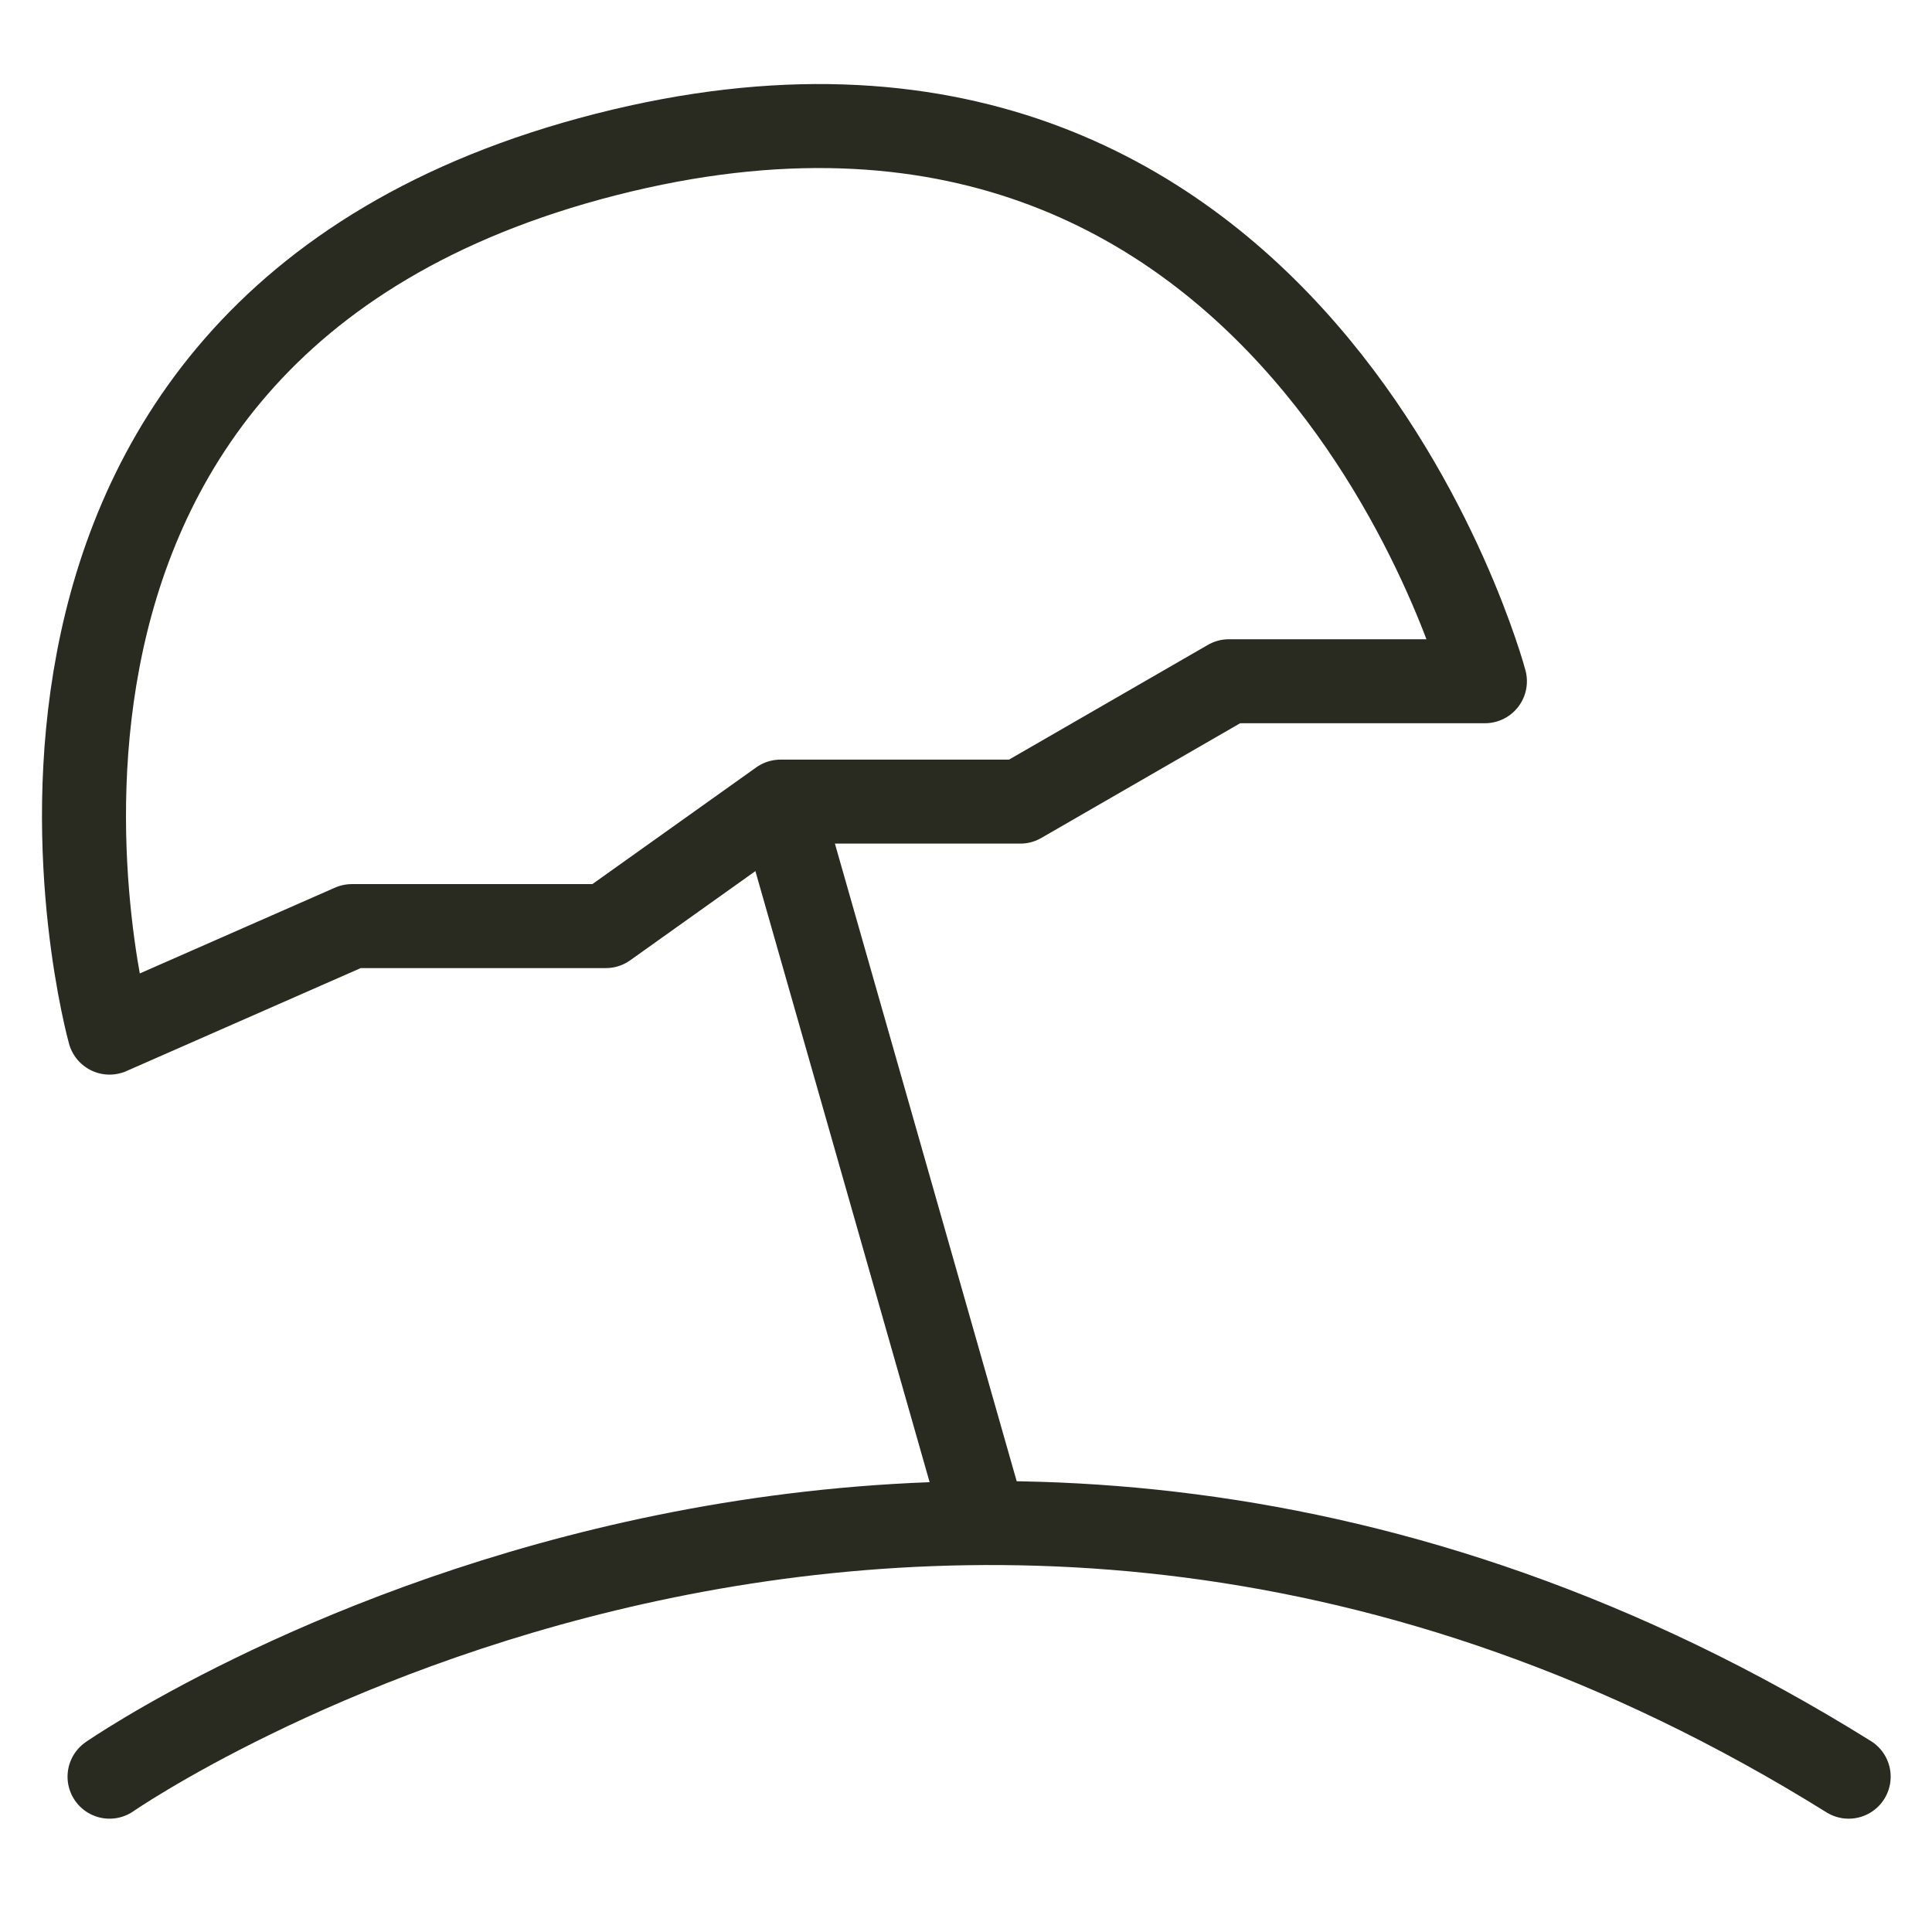
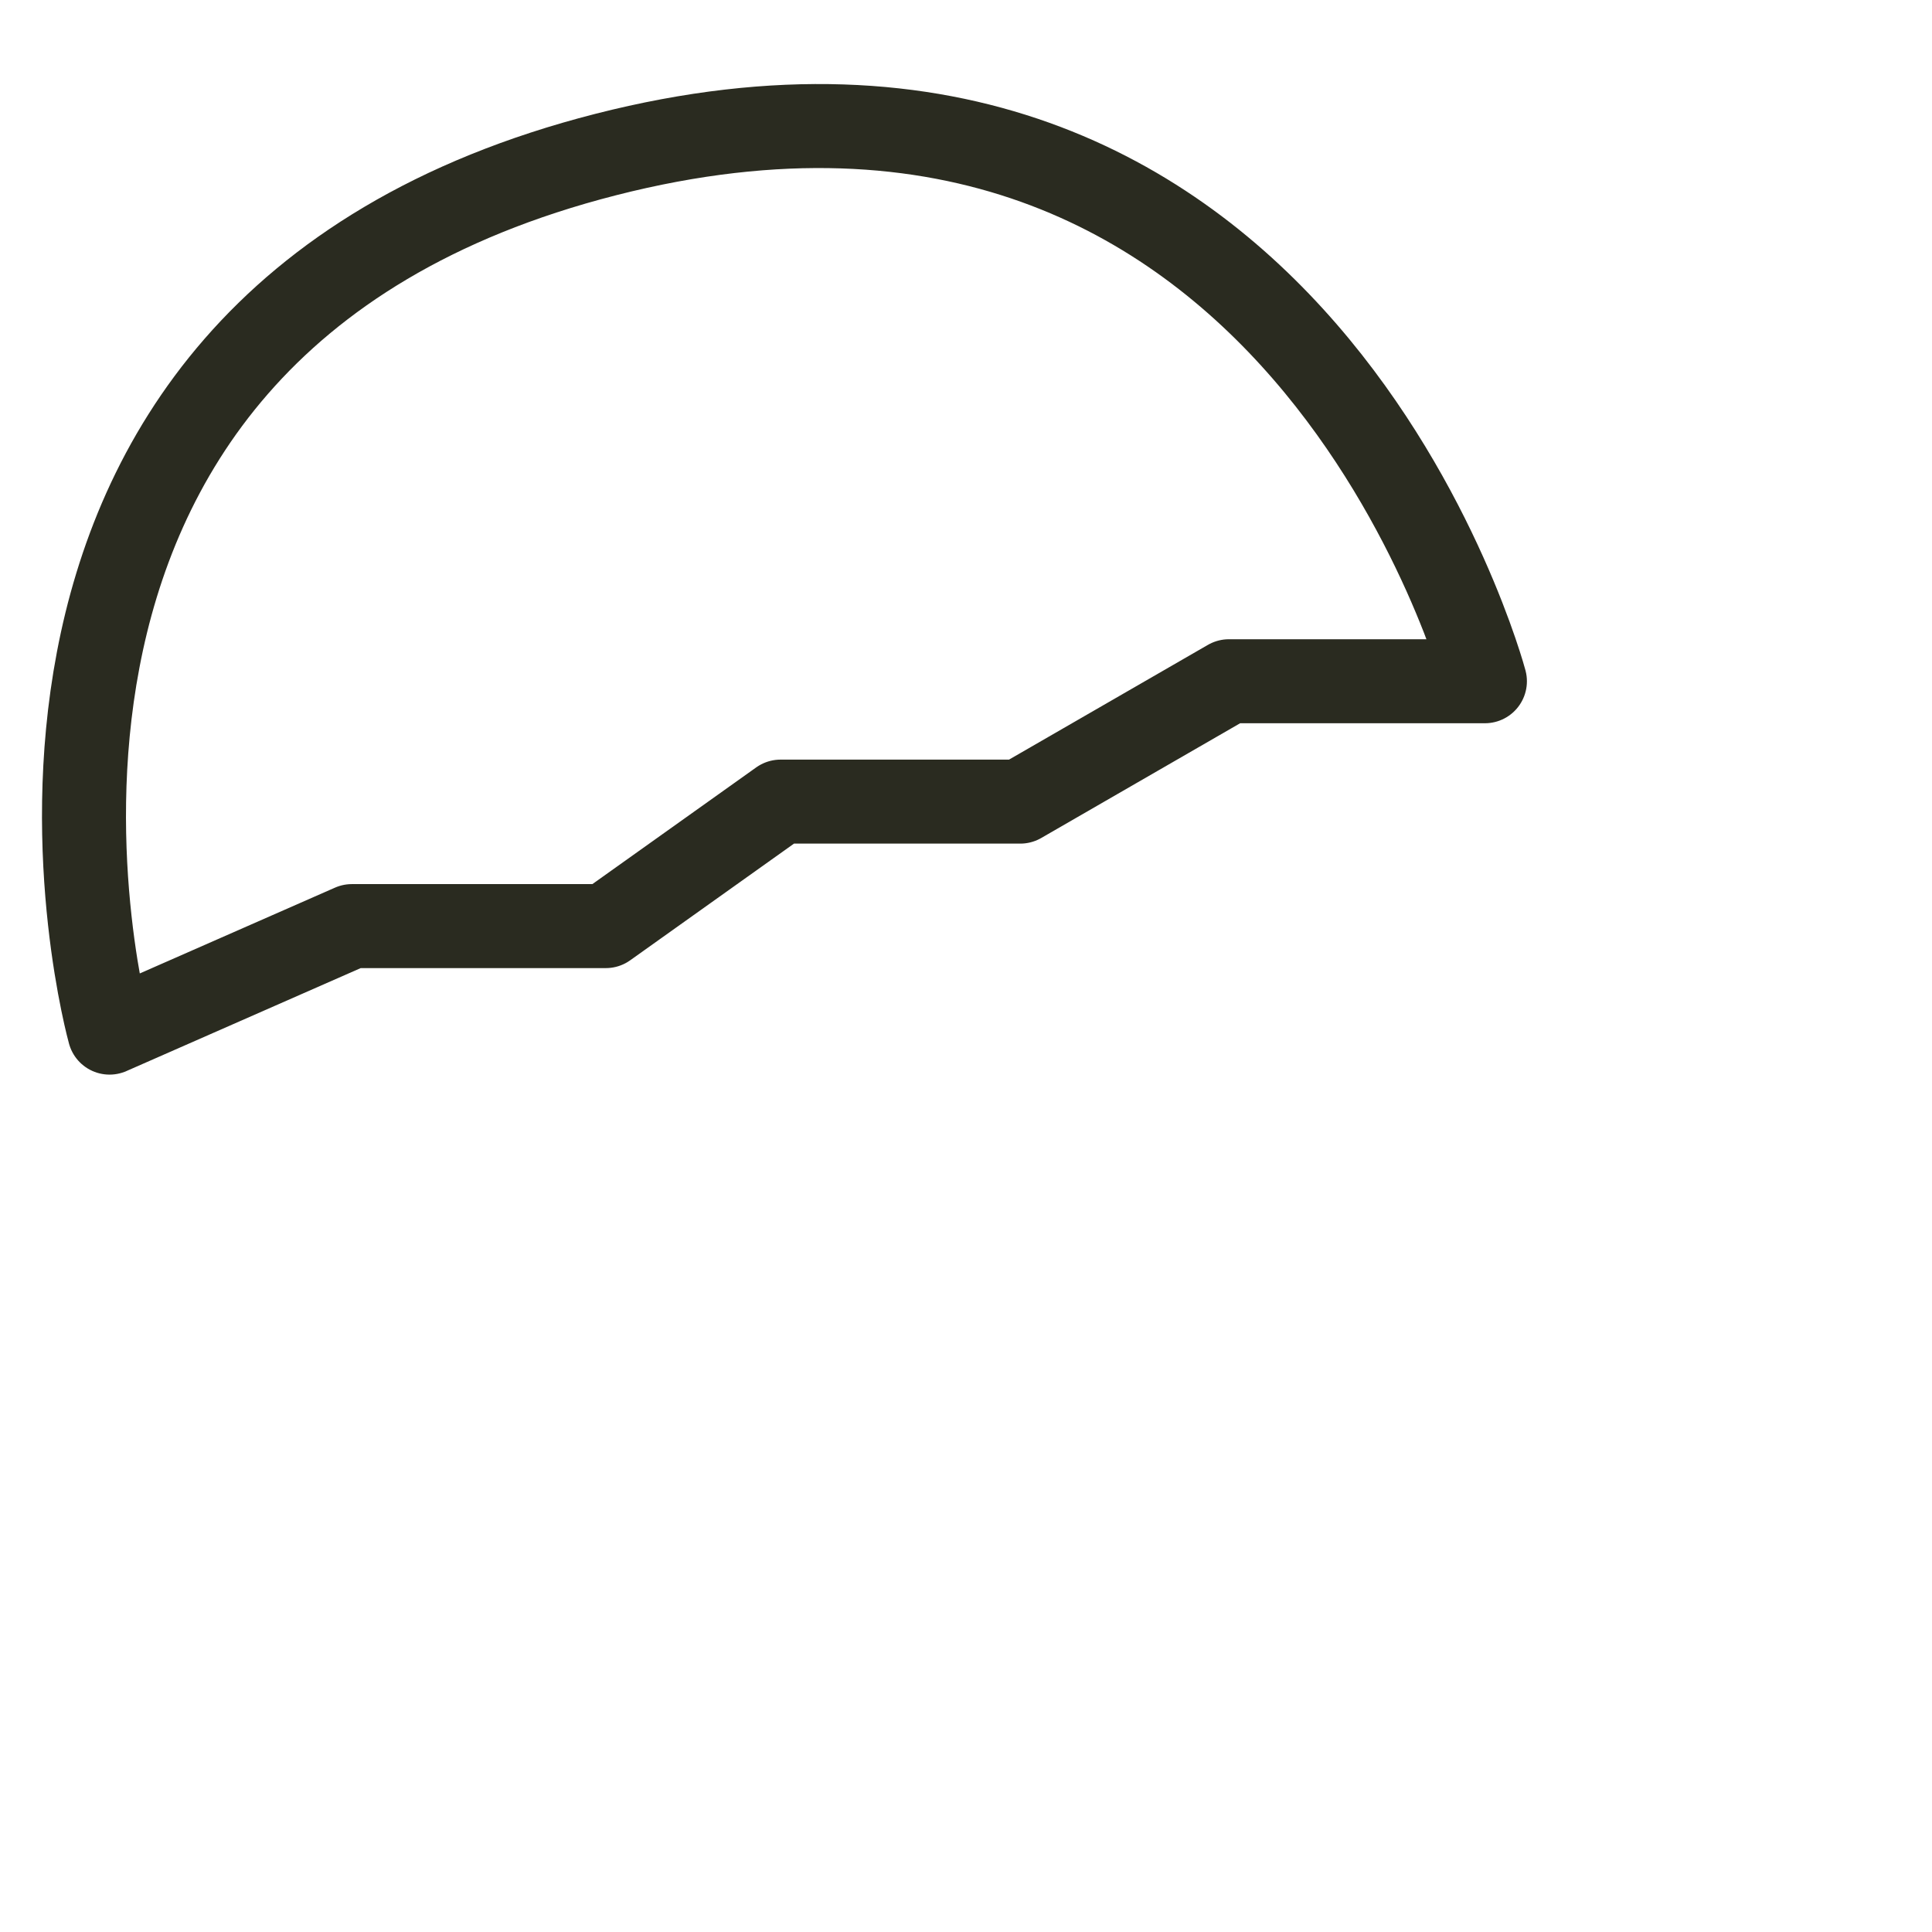
<svg xmlns="http://www.w3.org/2000/svg" height="46" viewBox="0 0 46 46" width="46">
  <g fill="none">
    <g stroke="#2a2b20" stroke-linecap="round" stroke-width="2">
      <path d="m12003.929 2765.755s-4.66-16.7 11.816-20.907 20.931 12.541 20.931 12.541h-6.095l-4.968 2.866h-5.707l-4.161 2.964h-6.046z" stroke-linejoin="round" transform="translate(-12001.321 -2741.169)" />
-       <path d="m12029.979 2782.53c-1.223-4.3-4.785-16.783-4.785-16.783" transform="translate(-12006.544 -2746.323)" />
-       <path d="m12004.119 2793.908s19.594-13.588 41.408 0" transform="translate(-12001.511 -2751.606)" />
    </g>
-     <path d="m0 0h46v46h-46z" />
  </g>
</svg>